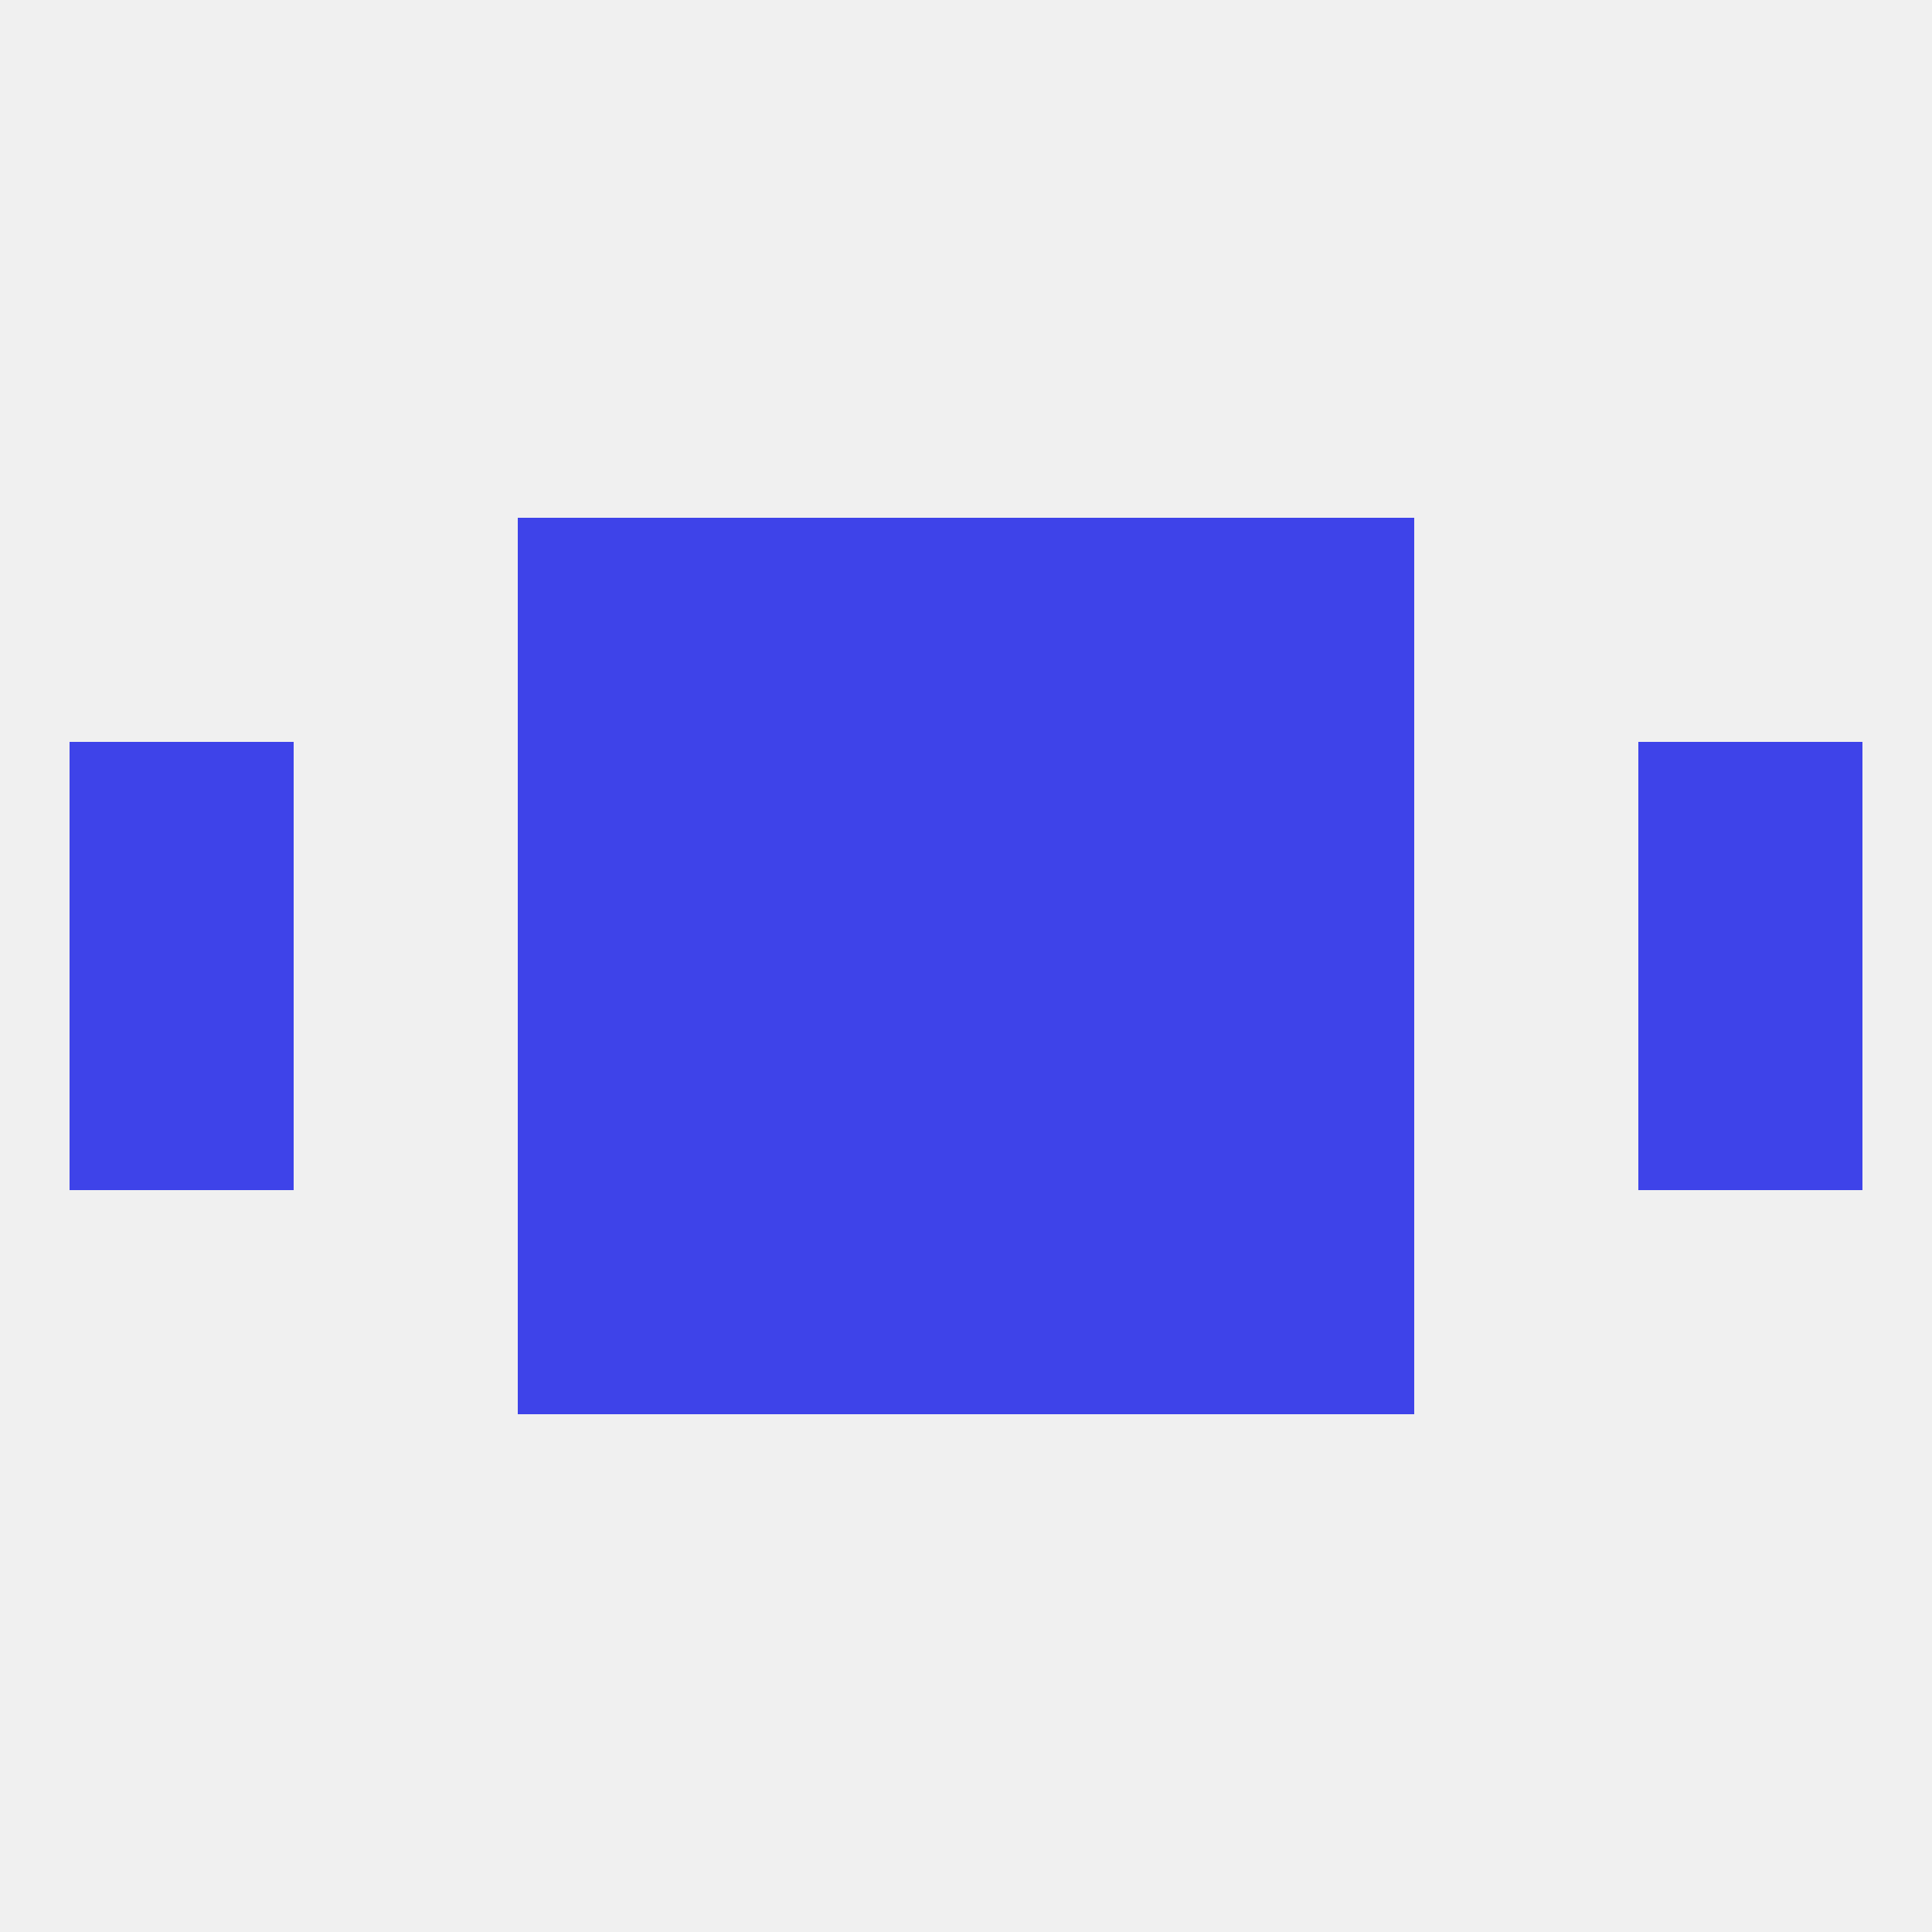
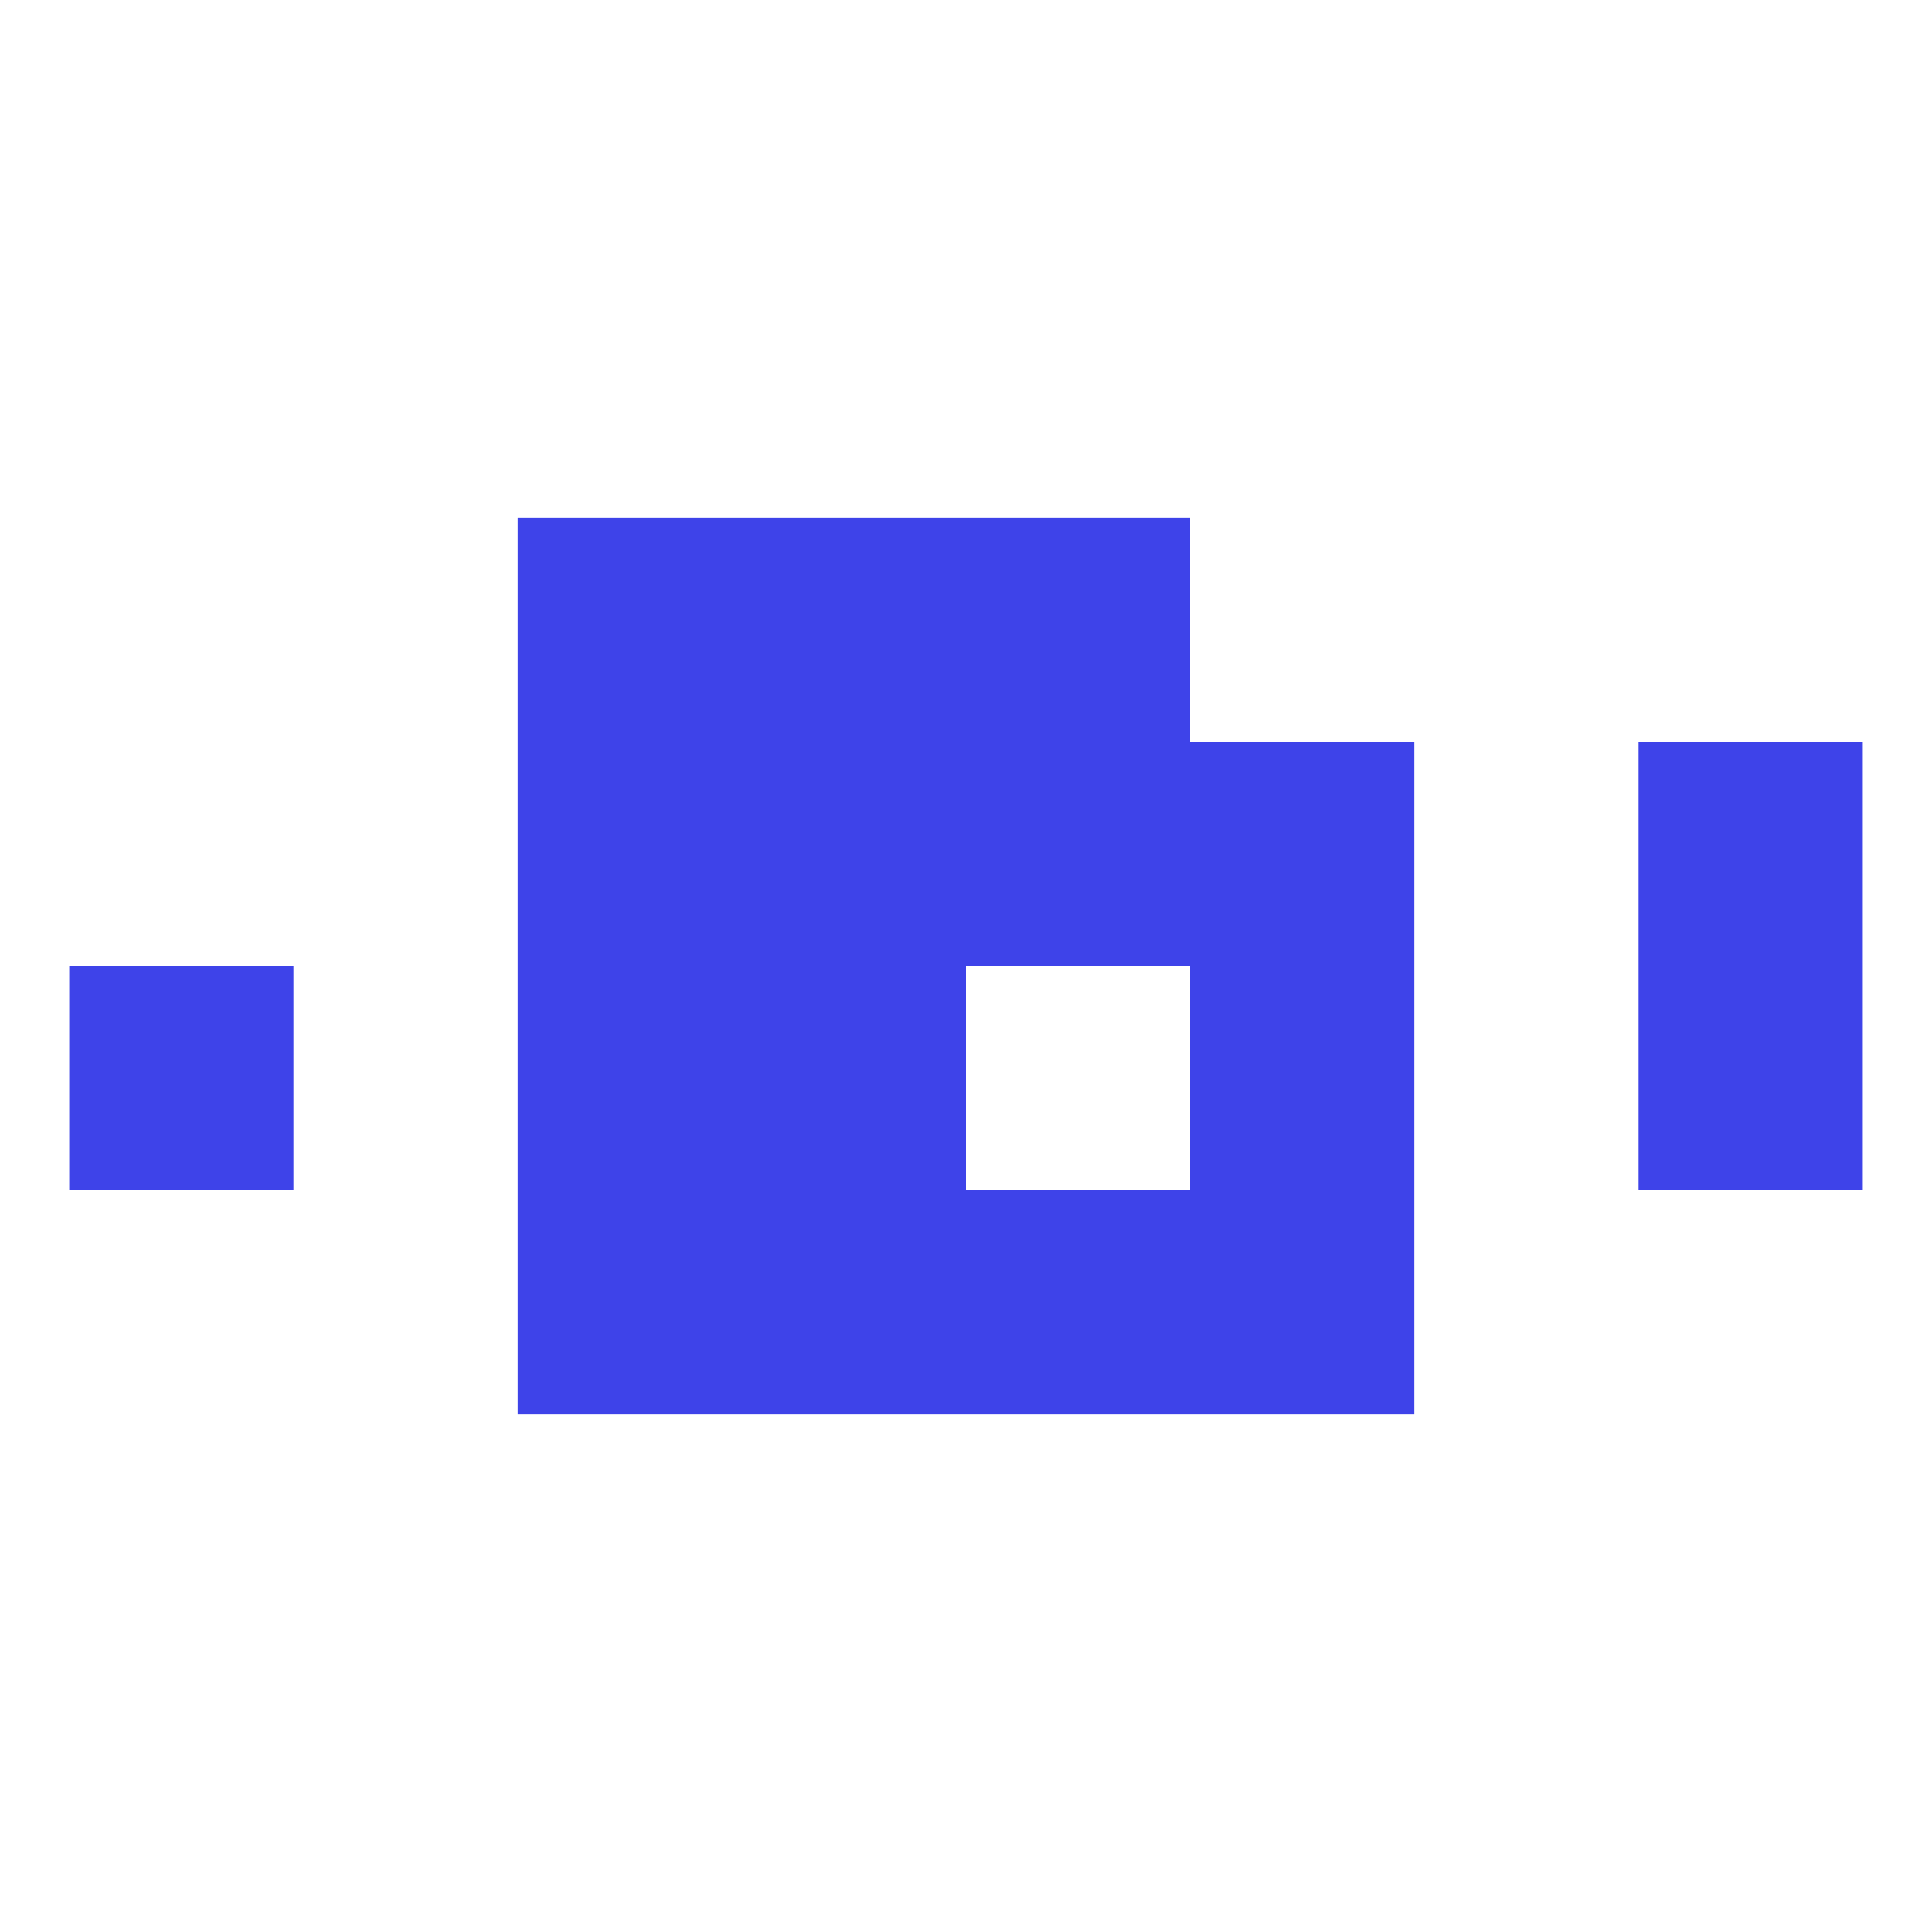
<svg xmlns="http://www.w3.org/2000/svg" version="1.1" baseprofile="full" width="250" height="250" viewBox="0 0 250 250">
-   <rect width="100%" height="100%" fill="rgba(240,240,240,255)" />
  <rect x="154" y="125" width="29" height="29" fill="rgba(62,67,233,255)" />
  <rect x="9" y="125" width="29" height="29" fill="rgba(62,67,233,255)" />
  <rect x="212" y="125" width="29" height="29" fill="rgba(62,67,233,255)" />
  <rect x="96" y="125" width="29" height="29" fill="rgba(62,67,233,255)" />
-   <rect x="125" y="125" width="29" height="29" fill="rgba(62,67,233,255)" />
  <rect x="67" y="125" width="29" height="29" fill="rgba(62,67,233,255)" />
-   <rect x="9" y="96" width="29" height="29" fill="rgba(62,67,233,255)" />
  <rect x="212" y="96" width="29" height="29" fill="rgba(62,67,233,255)" />
  <rect x="96" y="96" width="29" height="29" fill="rgba(62,67,233,255)" />
  <rect x="125" y="96" width="29" height="29" fill="rgba(62,67,233,255)" />
  <rect x="67" y="96" width="29" height="29" fill="rgba(62,67,233,255)" />
  <rect x="154" y="96" width="29" height="29" fill="rgba(62,67,233,255)" />
  <rect x="67" y="67" width="29" height="29" fill="rgba(62,67,233,255)" />
-   <rect x="154" y="67" width="29" height="29" fill="rgba(62,67,233,255)" />
  <rect x="96" y="67" width="29" height="29" fill="rgba(62,67,233,255)" />
  <rect x="125" y="67" width="29" height="29" fill="rgba(62,67,233,255)" />
  <rect x="67" y="154" width="29" height="29" fill="rgba(62,67,233,255)" />
  <rect x="154" y="154" width="29" height="29" fill="rgba(62,67,233,255)" />
  <rect x="96" y="154" width="29" height="29" fill="rgba(62,67,233,255)" />
  <rect x="125" y="154" width="29" height="29" fill="rgba(62,67,233,255)" />
</svg>